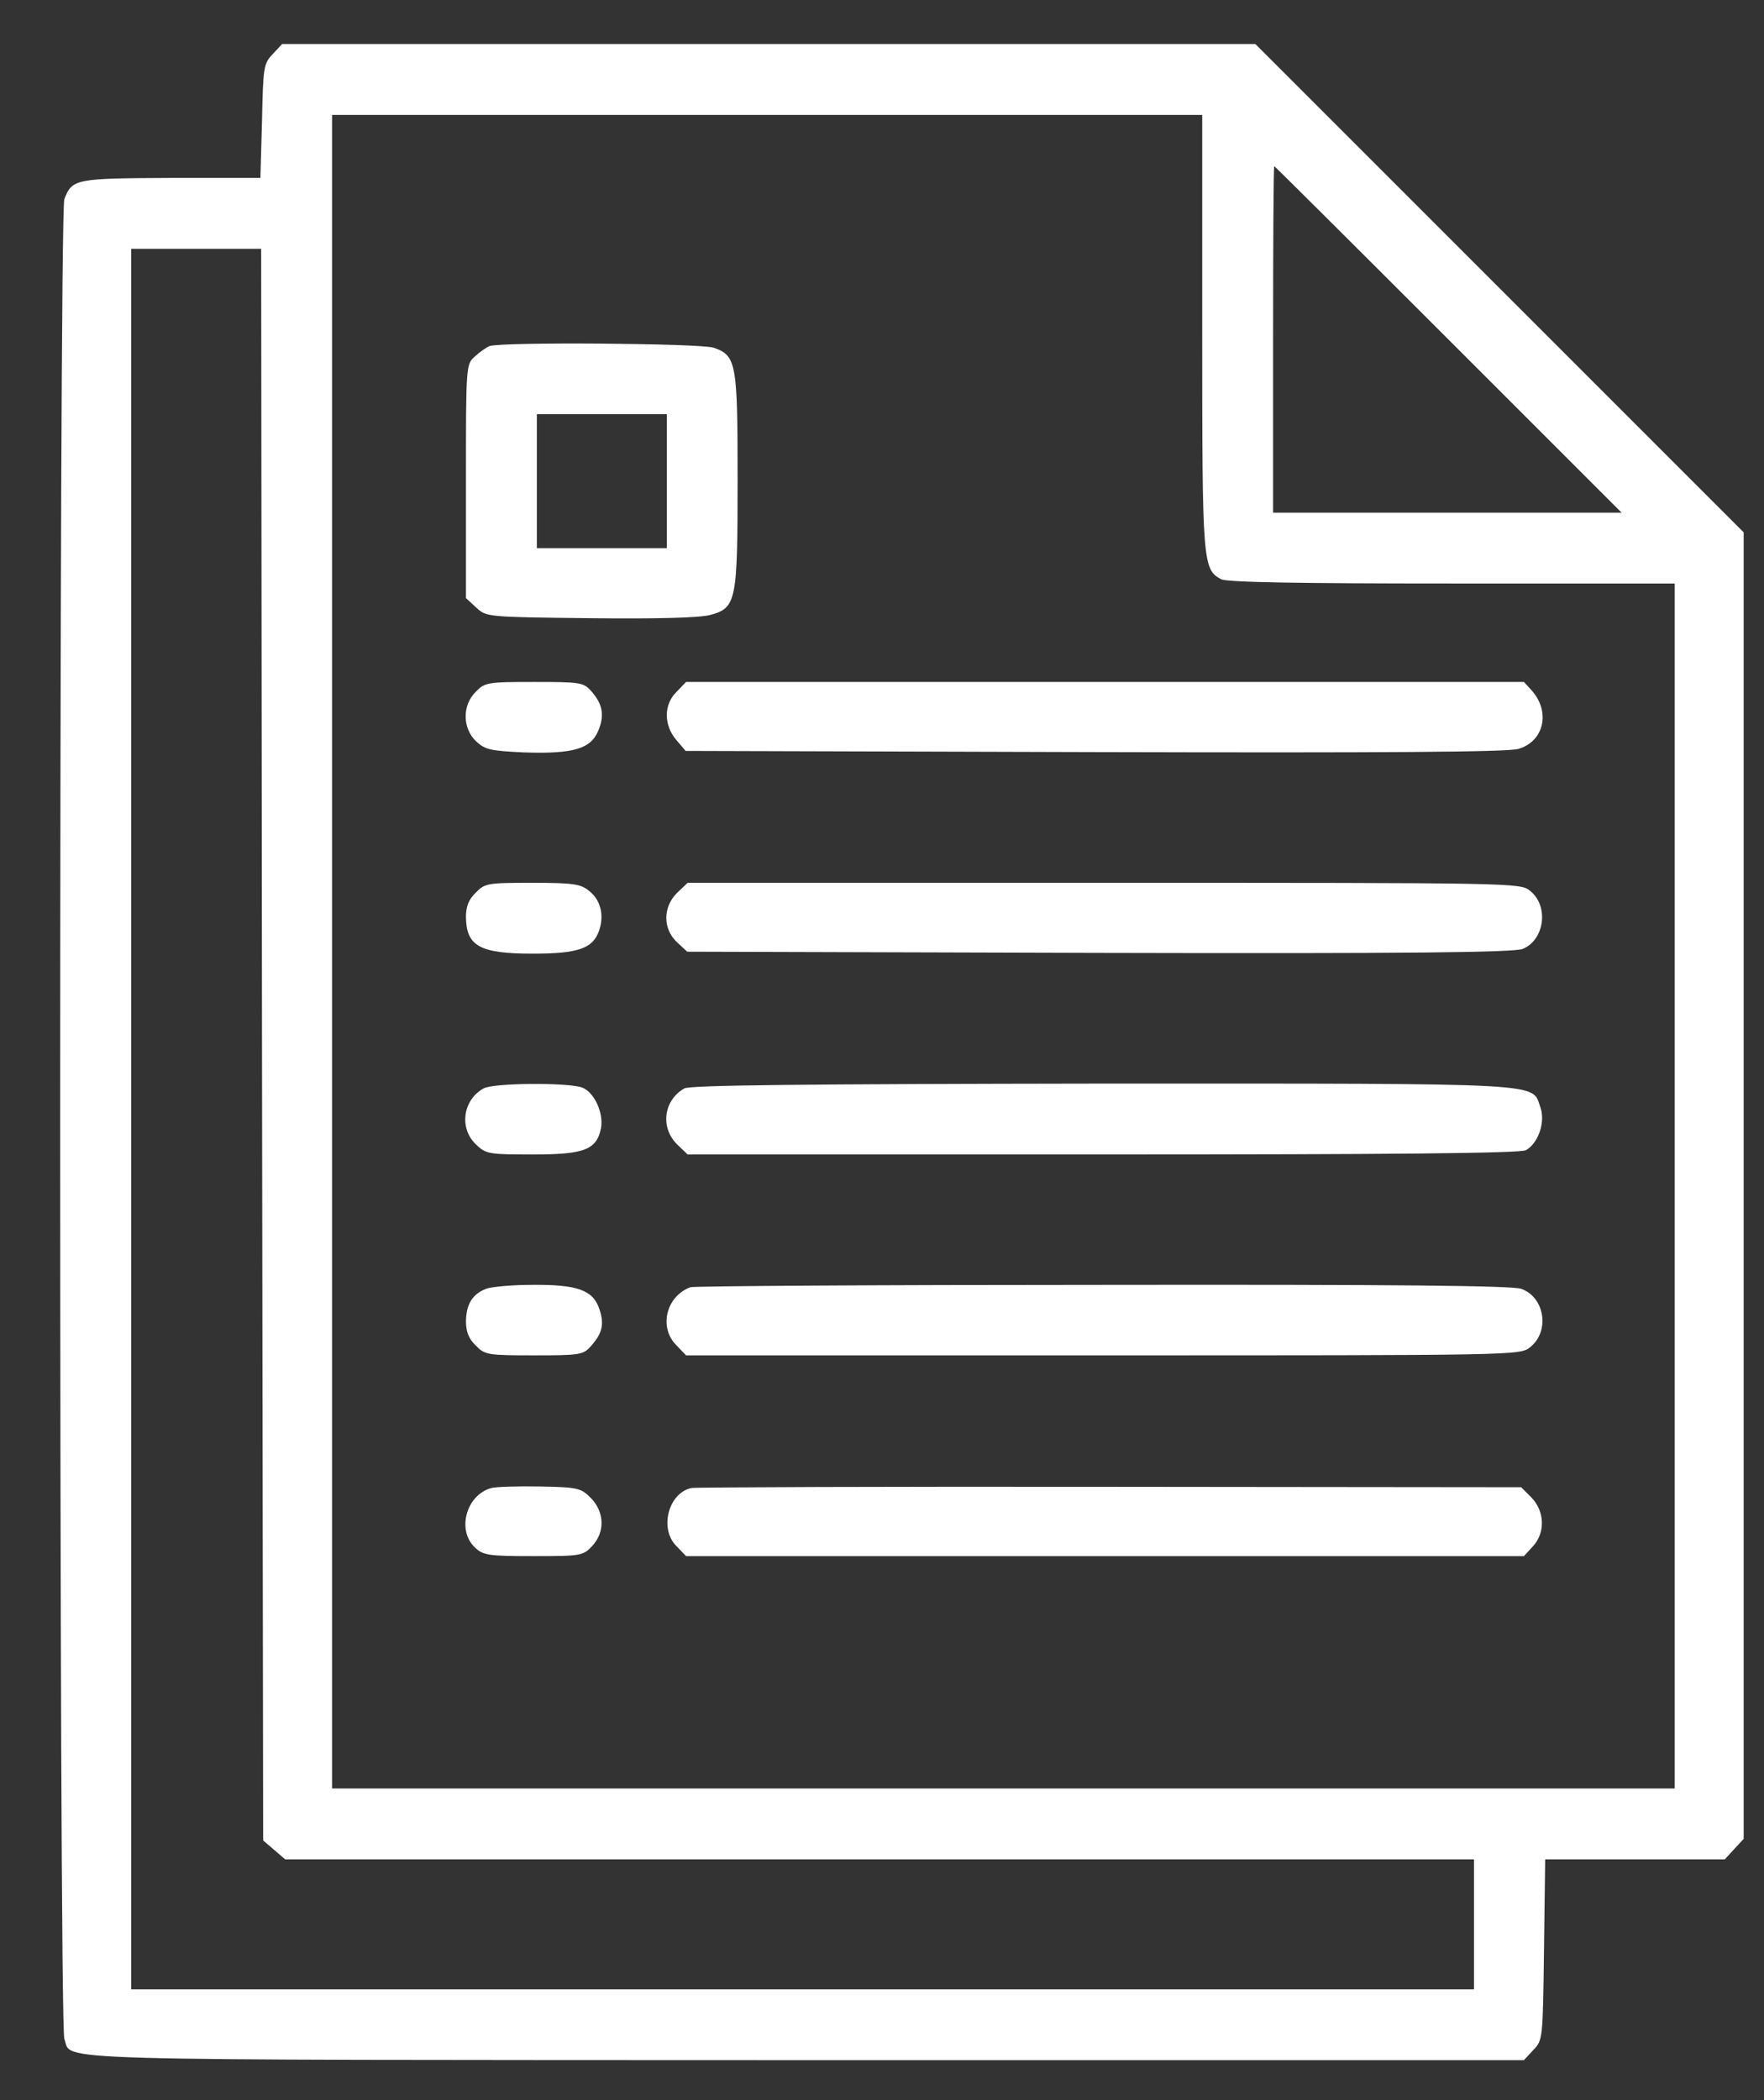
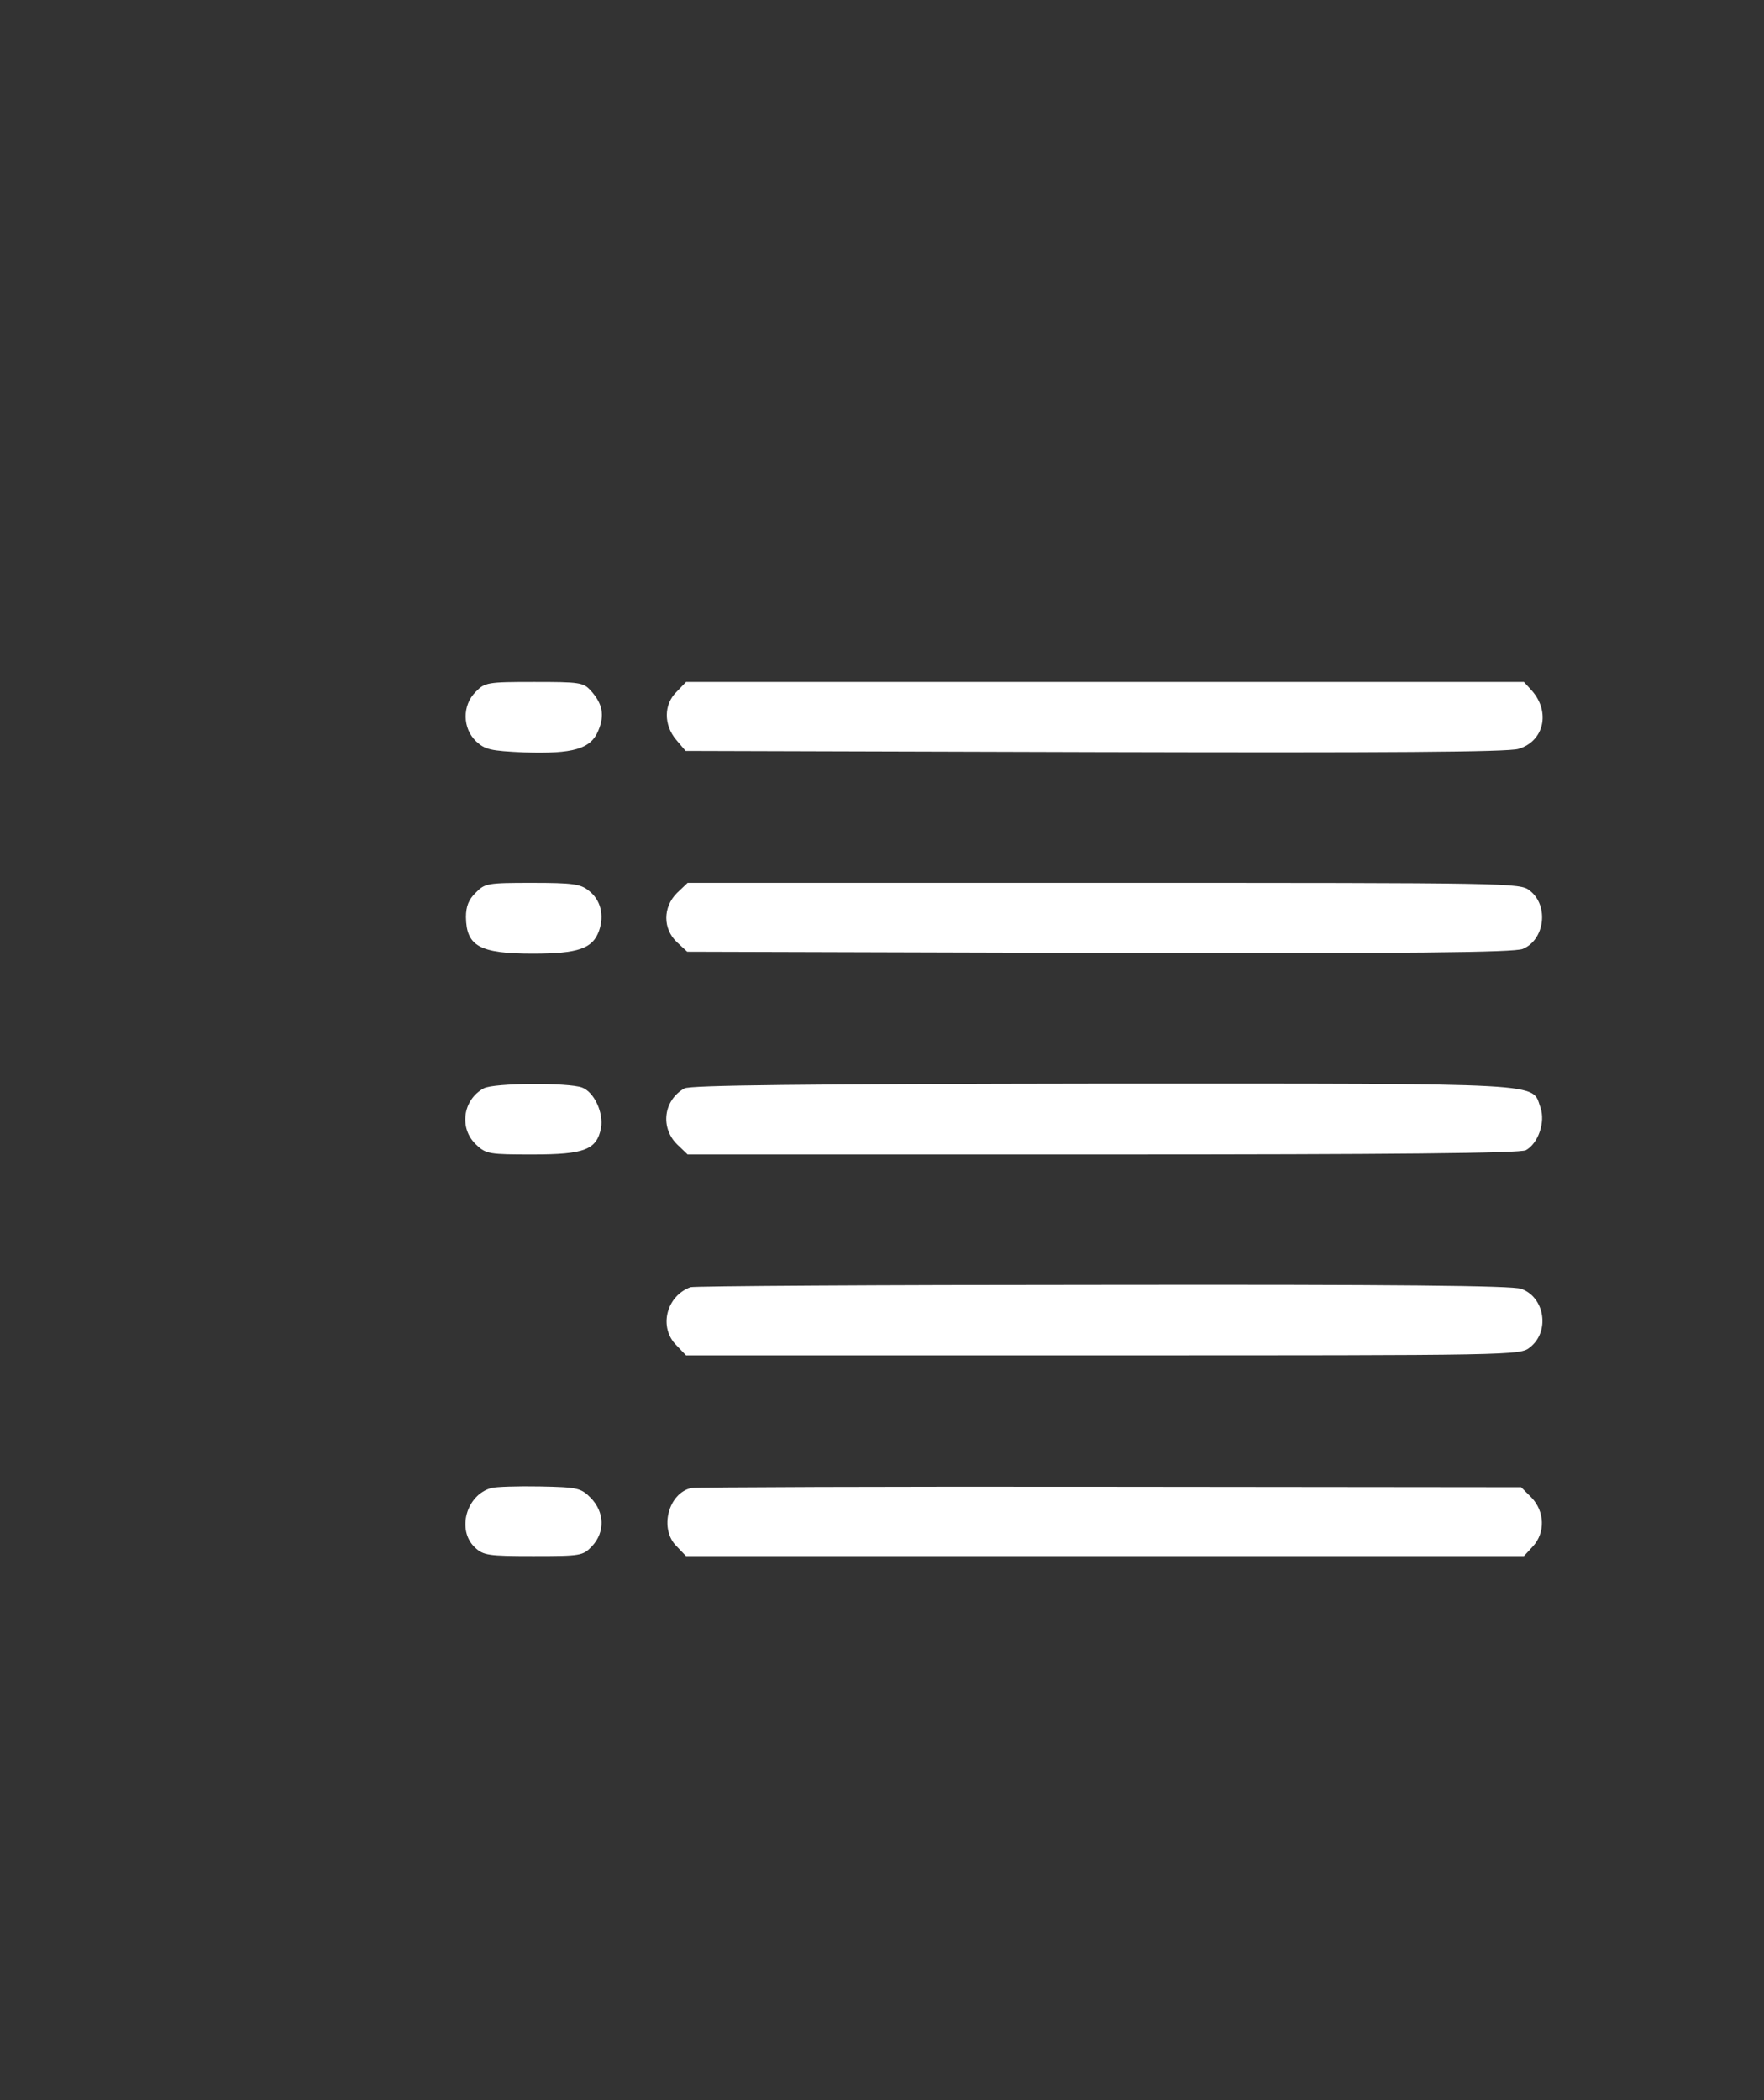
<svg xmlns="http://www.w3.org/2000/svg" width="21" height="25" viewBox="0 0 21 25" fill="none">
  <rect x="0" y="0" width="21" height="25" fill="#333333" stroke="none" />
-   <path d="M3.245 0.646C3.137 0.759 3.133 0.801 3.119 1.443L3.1 2.118H2.041C0.897 2.123 0.859 2.128 0.766 2.371C0.7 2.549 0.7 24.093 0.766 24.271C0.869 24.538 0.287 24.52 9.559 24.524H18.142L18.255 24.402C18.367 24.285 18.367 24.271 18.381 23.207L18.395 22.134H19.464H20.533L20.645 22.012L20.758 21.89V14.114V6.337L17.852 3.431L14.945 0.524H9.151H3.358L3.245 0.646ZM14.312 3.946C14.312 6.698 14.317 6.778 14.537 6.895C14.603 6.932 15.475 6.946 17.284 6.946H19.937V14.118V21.29H11.945H3.953V11.329V1.368H9.133H14.312V3.946ZM17.242 4.04L19.305 6.103H17.228H15.156V4.04C15.156 2.906 15.161 1.978 15.17 1.978C15.175 1.978 16.108 2.906 17.242 4.04ZM3.119 12.435L3.133 21.909L3.264 22.021L3.395 22.134H10.473H17.547V22.907V23.681H9.555H1.562V13.321V2.962H2.336H3.109L3.119 12.435Z" fill="white" />
-   <path d="M5.828 4.12C5.791 4.134 5.711 4.19 5.655 4.242C5.547 4.336 5.547 4.345 5.547 5.728V7.12L5.669 7.232C5.791 7.345 5.791 7.345 7.023 7.359C7.83 7.368 8.327 7.354 8.453 7.321C8.767 7.237 8.781 7.162 8.781 5.704C8.781 4.321 8.767 4.232 8.495 4.139C8.341 4.087 5.969 4.068 5.828 4.12ZM7.938 5.728V6.525H7.164H6.391V5.728V4.931H7.164H7.938V5.728Z" fill="white" />
  <path d="M5.664 8.235C5.5 8.395 5.505 8.671 5.669 8.826C5.776 8.924 5.837 8.938 6.24 8.957C6.826 8.976 7.033 8.915 7.122 8.699C7.201 8.512 7.173 8.376 7.033 8.221C6.944 8.123 6.897 8.118 6.358 8.118C5.805 8.118 5.772 8.123 5.664 8.235Z" fill="white" />
  <path d="M8.055 8.235C7.9 8.385 7.9 8.629 8.05 8.807L8.162 8.939L13.033 8.953C16.506 8.962 17.95 8.953 18.076 8.915C18.381 8.826 18.461 8.475 18.236 8.221L18.142 8.118H13.155H8.167L8.055 8.235Z" fill="white" />
  <path d="M5.664 10.626C5.58 10.706 5.547 10.79 5.547 10.917C5.552 11.264 5.711 11.352 6.344 11.352C6.883 11.352 7.056 11.292 7.131 11.081C7.197 10.893 7.15 10.71 7.009 10.602C6.911 10.523 6.822 10.509 6.334 10.509C5.805 10.509 5.772 10.514 5.664 10.626Z" fill="white" />
  <path d="M8.059 10.63C7.89 10.799 7.89 11.057 8.059 11.216L8.181 11.329L13.084 11.343C16.792 11.352 18.025 11.338 18.128 11.296C18.39 11.188 18.442 10.78 18.212 10.602C18.1 10.509 18.006 10.509 13.14 10.509H8.186L8.059 10.63Z" fill="white" />
  <path d="M5.758 12.956C5.509 13.092 5.462 13.434 5.669 13.626C5.786 13.739 5.828 13.743 6.344 13.743C6.958 13.743 7.103 13.687 7.155 13.429C7.187 13.246 7.075 13.002 6.93 12.946C6.765 12.885 5.875 12.89 5.758 12.956Z" fill="white" />
  <path d="M8.148 12.956C7.9 13.096 7.858 13.42 8.059 13.621L8.186 13.743H13.126C16.576 13.743 18.095 13.729 18.165 13.692C18.311 13.612 18.4 13.359 18.339 13.185C18.231 12.885 18.508 12.899 13.131 12.899C9.54 12.904 8.219 12.918 8.148 12.956Z" fill="white" />
-   <path d="M5.786 15.342C5.622 15.407 5.552 15.524 5.547 15.726C5.547 15.852 5.58 15.937 5.664 16.017C5.772 16.129 5.805 16.134 6.358 16.134C6.897 16.134 6.944 16.129 7.033 16.026C7.169 15.876 7.197 15.764 7.136 15.585C7.061 15.356 6.873 15.29 6.334 15.295C6.095 15.295 5.847 15.318 5.786 15.342Z" fill="white" />
  <path d="M8.219 15.323C7.928 15.431 7.839 15.806 8.055 16.017L8.167 16.134H13.131C18.006 16.134 18.1 16.134 18.212 16.04C18.456 15.852 18.39 15.44 18.109 15.342C17.997 15.304 16.614 15.29 13.122 15.295C10.464 15.295 8.256 15.309 8.219 15.323Z" fill="white" />
  <path d="M5.851 17.713C5.551 17.793 5.434 18.215 5.654 18.421C5.753 18.515 5.814 18.524 6.348 18.524C6.915 18.524 6.939 18.52 7.047 18.407C7.206 18.238 7.197 17.999 7.033 17.831C6.915 17.713 6.878 17.704 6.428 17.695C6.161 17.69 5.903 17.699 5.851 17.713Z" fill="white" />
  <path d="M8.233 17.713C7.956 17.77 7.844 18.201 8.055 18.407L8.167 18.524H13.155H18.142L18.245 18.412C18.4 18.248 18.39 17.99 18.231 17.826L18.109 17.704L13.22 17.699C10.534 17.695 8.289 17.704 8.233 17.713Z" fill="white" />
</svg>